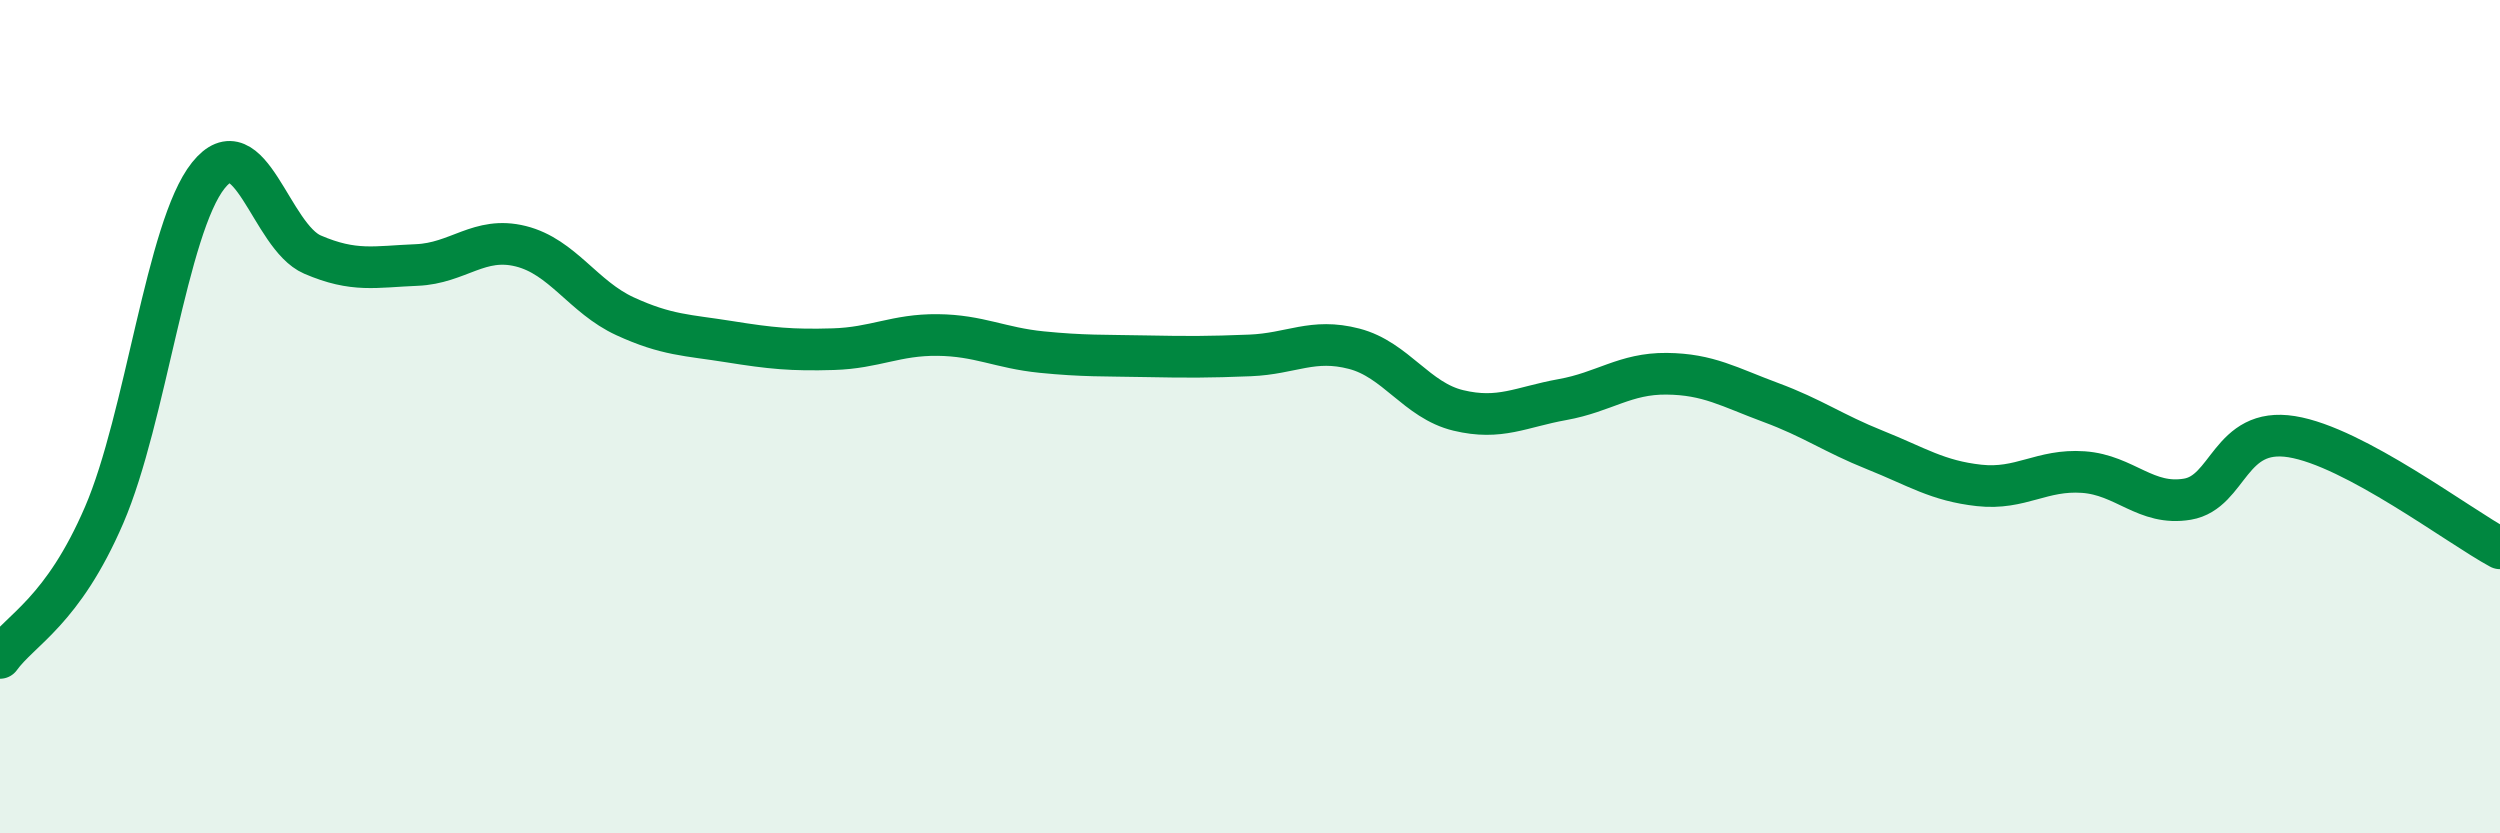
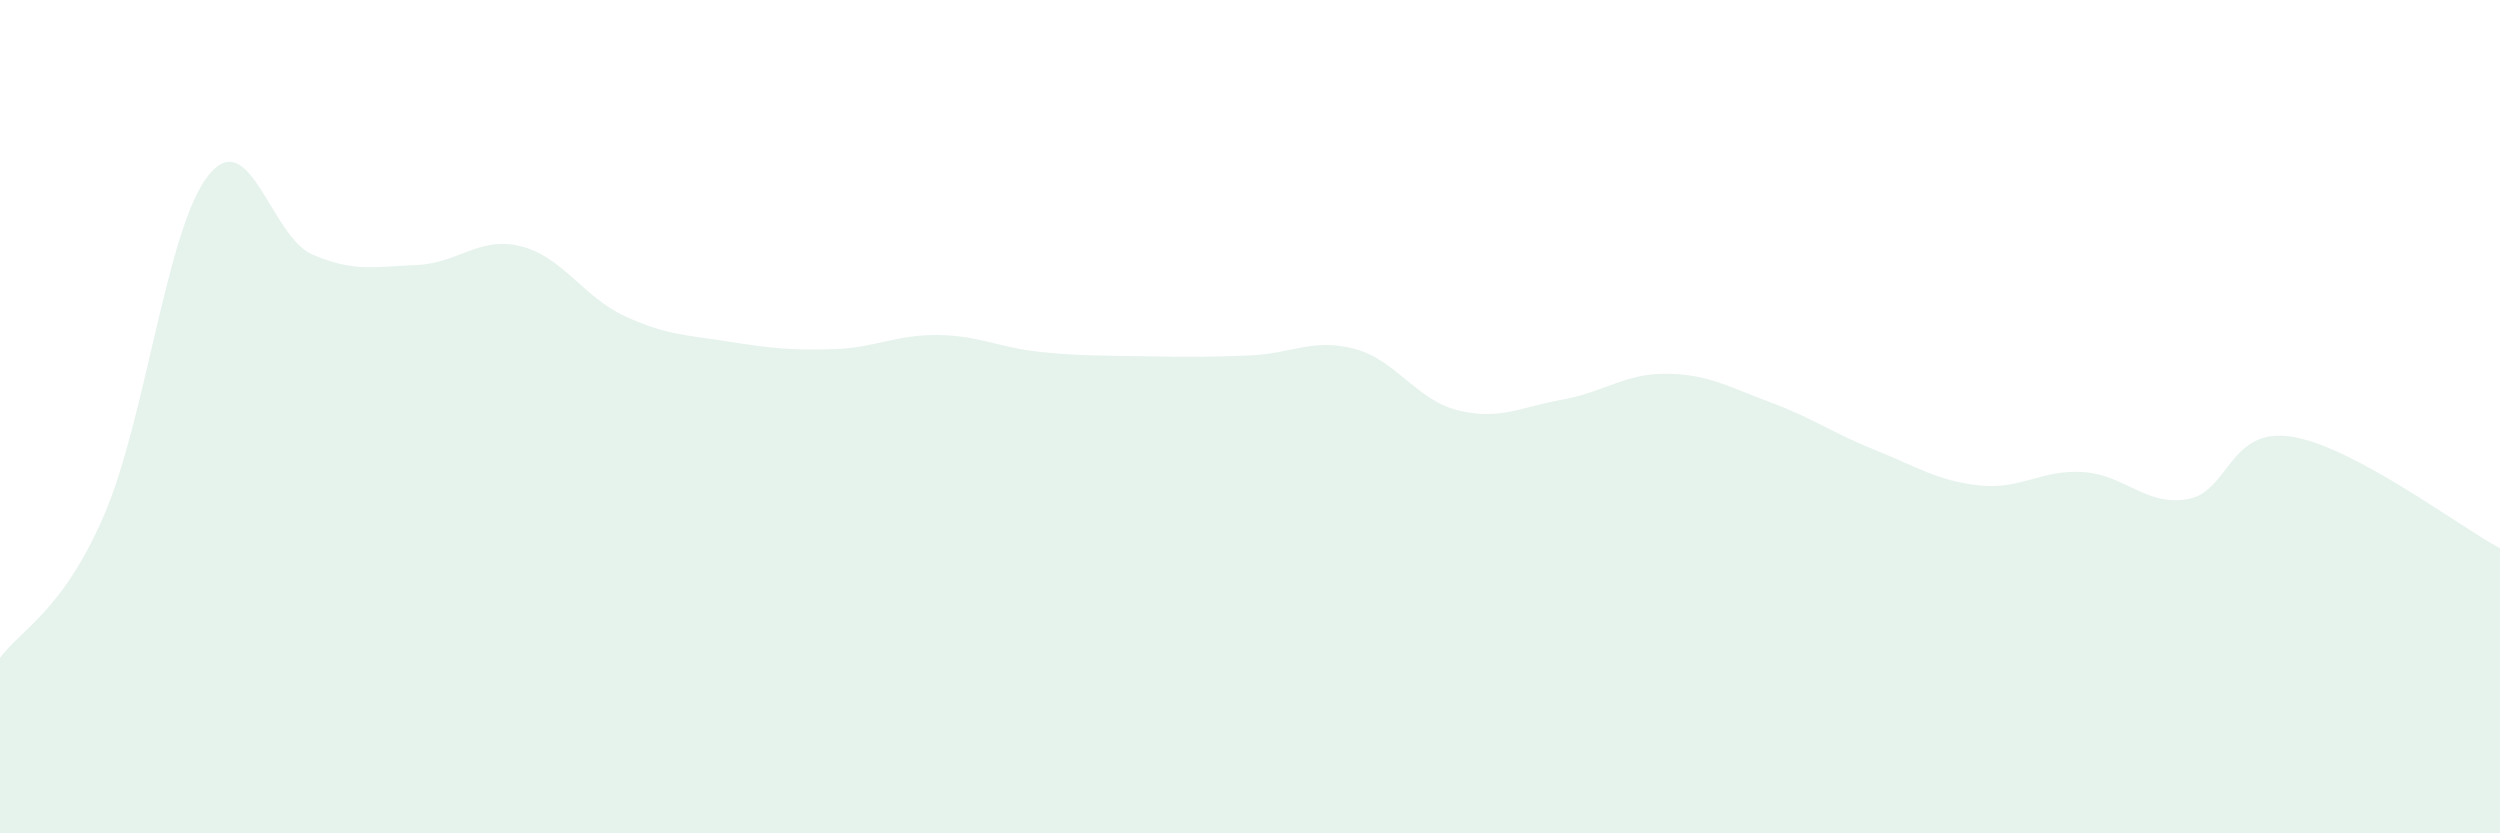
<svg xmlns="http://www.w3.org/2000/svg" width="60" height="20" viewBox="0 0 60 20">
  <path d="M 0,15.79 C 0.5,15.1 1.5,14.68 2.5,12.36 C 3.5,10.04 4,5.46 5,4.21 C 6,2.96 6.5,5.68 7.5,6.11 C 8.5,6.54 9,6.4 10,6.36 C 11,6.32 11.5,5.66 12.5,5.91 C 13.5,6.16 14,7.13 15,7.59 C 16,8.05 16.5,8.04 17.5,8.2 C 18.5,8.36 19,8.41 20,8.38 C 21,8.35 21.5,8.03 22.5,8.04 C 23.5,8.05 24,8.35 25,8.45 C 26,8.55 26.5,8.53 27.5,8.55 C 28.5,8.57 29,8.57 30,8.53 C 31,8.49 31.5,8.11 32.5,8.37 C 33.5,8.63 34,9.61 35,9.85 C 36,10.09 36.5,9.77 37.5,9.59 C 38.5,9.41 39,8.96 40,8.97 C 41,8.98 41.5,9.29 42.5,9.66 C 43.5,10.03 44,10.4 45,10.8 C 46,11.2 46.5,11.54 47.5,11.65 C 48.5,11.76 49,11.26 50,11.33 C 51,11.4 51.5,12.15 52.5,11.98 C 53.5,11.81 53.5,10.24 55,10.48 C 56.5,10.72 59,12.62 60,13.16L60 20L0 20Z" fill="#008740" opacity="0.1" stroke-linecap="round" stroke-linejoin="round" />
-   <path d="M 0,15.79 C 0.5,15.1 1.5,14.68 2.5,12.36 C 3.5,10.04 4,5.46 5,4.21 C 6,2.96 6.5,5.68 7.5,6.11 C 8.5,6.54 9,6.4 10,6.36 C 11,6.32 11.5,5.66 12.5,5.91 C 13.5,6.16 14,7.13 15,7.59 C 16,8.05 16.5,8.04 17.5,8.2 C 18.5,8.36 19,8.41 20,8.38 C 21,8.35 21.5,8.03 22.5,8.04 C 23.5,8.05 24,8.35 25,8.45 C 26,8.55 26.5,8.53 27.5,8.55 C 28.5,8.57 29,8.57 30,8.53 C 31,8.49 31.5,8.11 32.5,8.37 C 33.5,8.63 34,9.61 35,9.85 C 36,10.09 36.5,9.77 37.5,9.59 C 38.5,9.41 39,8.96 40,8.97 C 41,8.98 41.5,9.29 42.5,9.66 C 43.5,10.03 44,10.4 45,10.8 C 46,11.2 46.5,11.54 47.5,11.65 C 48.5,11.76 49,11.26 50,11.33 C 51,11.4 51.5,12.15 52.5,11.98 C 53.5,11.81 53.5,10.24 55,10.48 C 56.5,10.72 59,12.62 60,13.16" stroke="#008740" stroke-width="1" fill="none" stroke-linecap="round" stroke-linejoin="round" />
</svg>